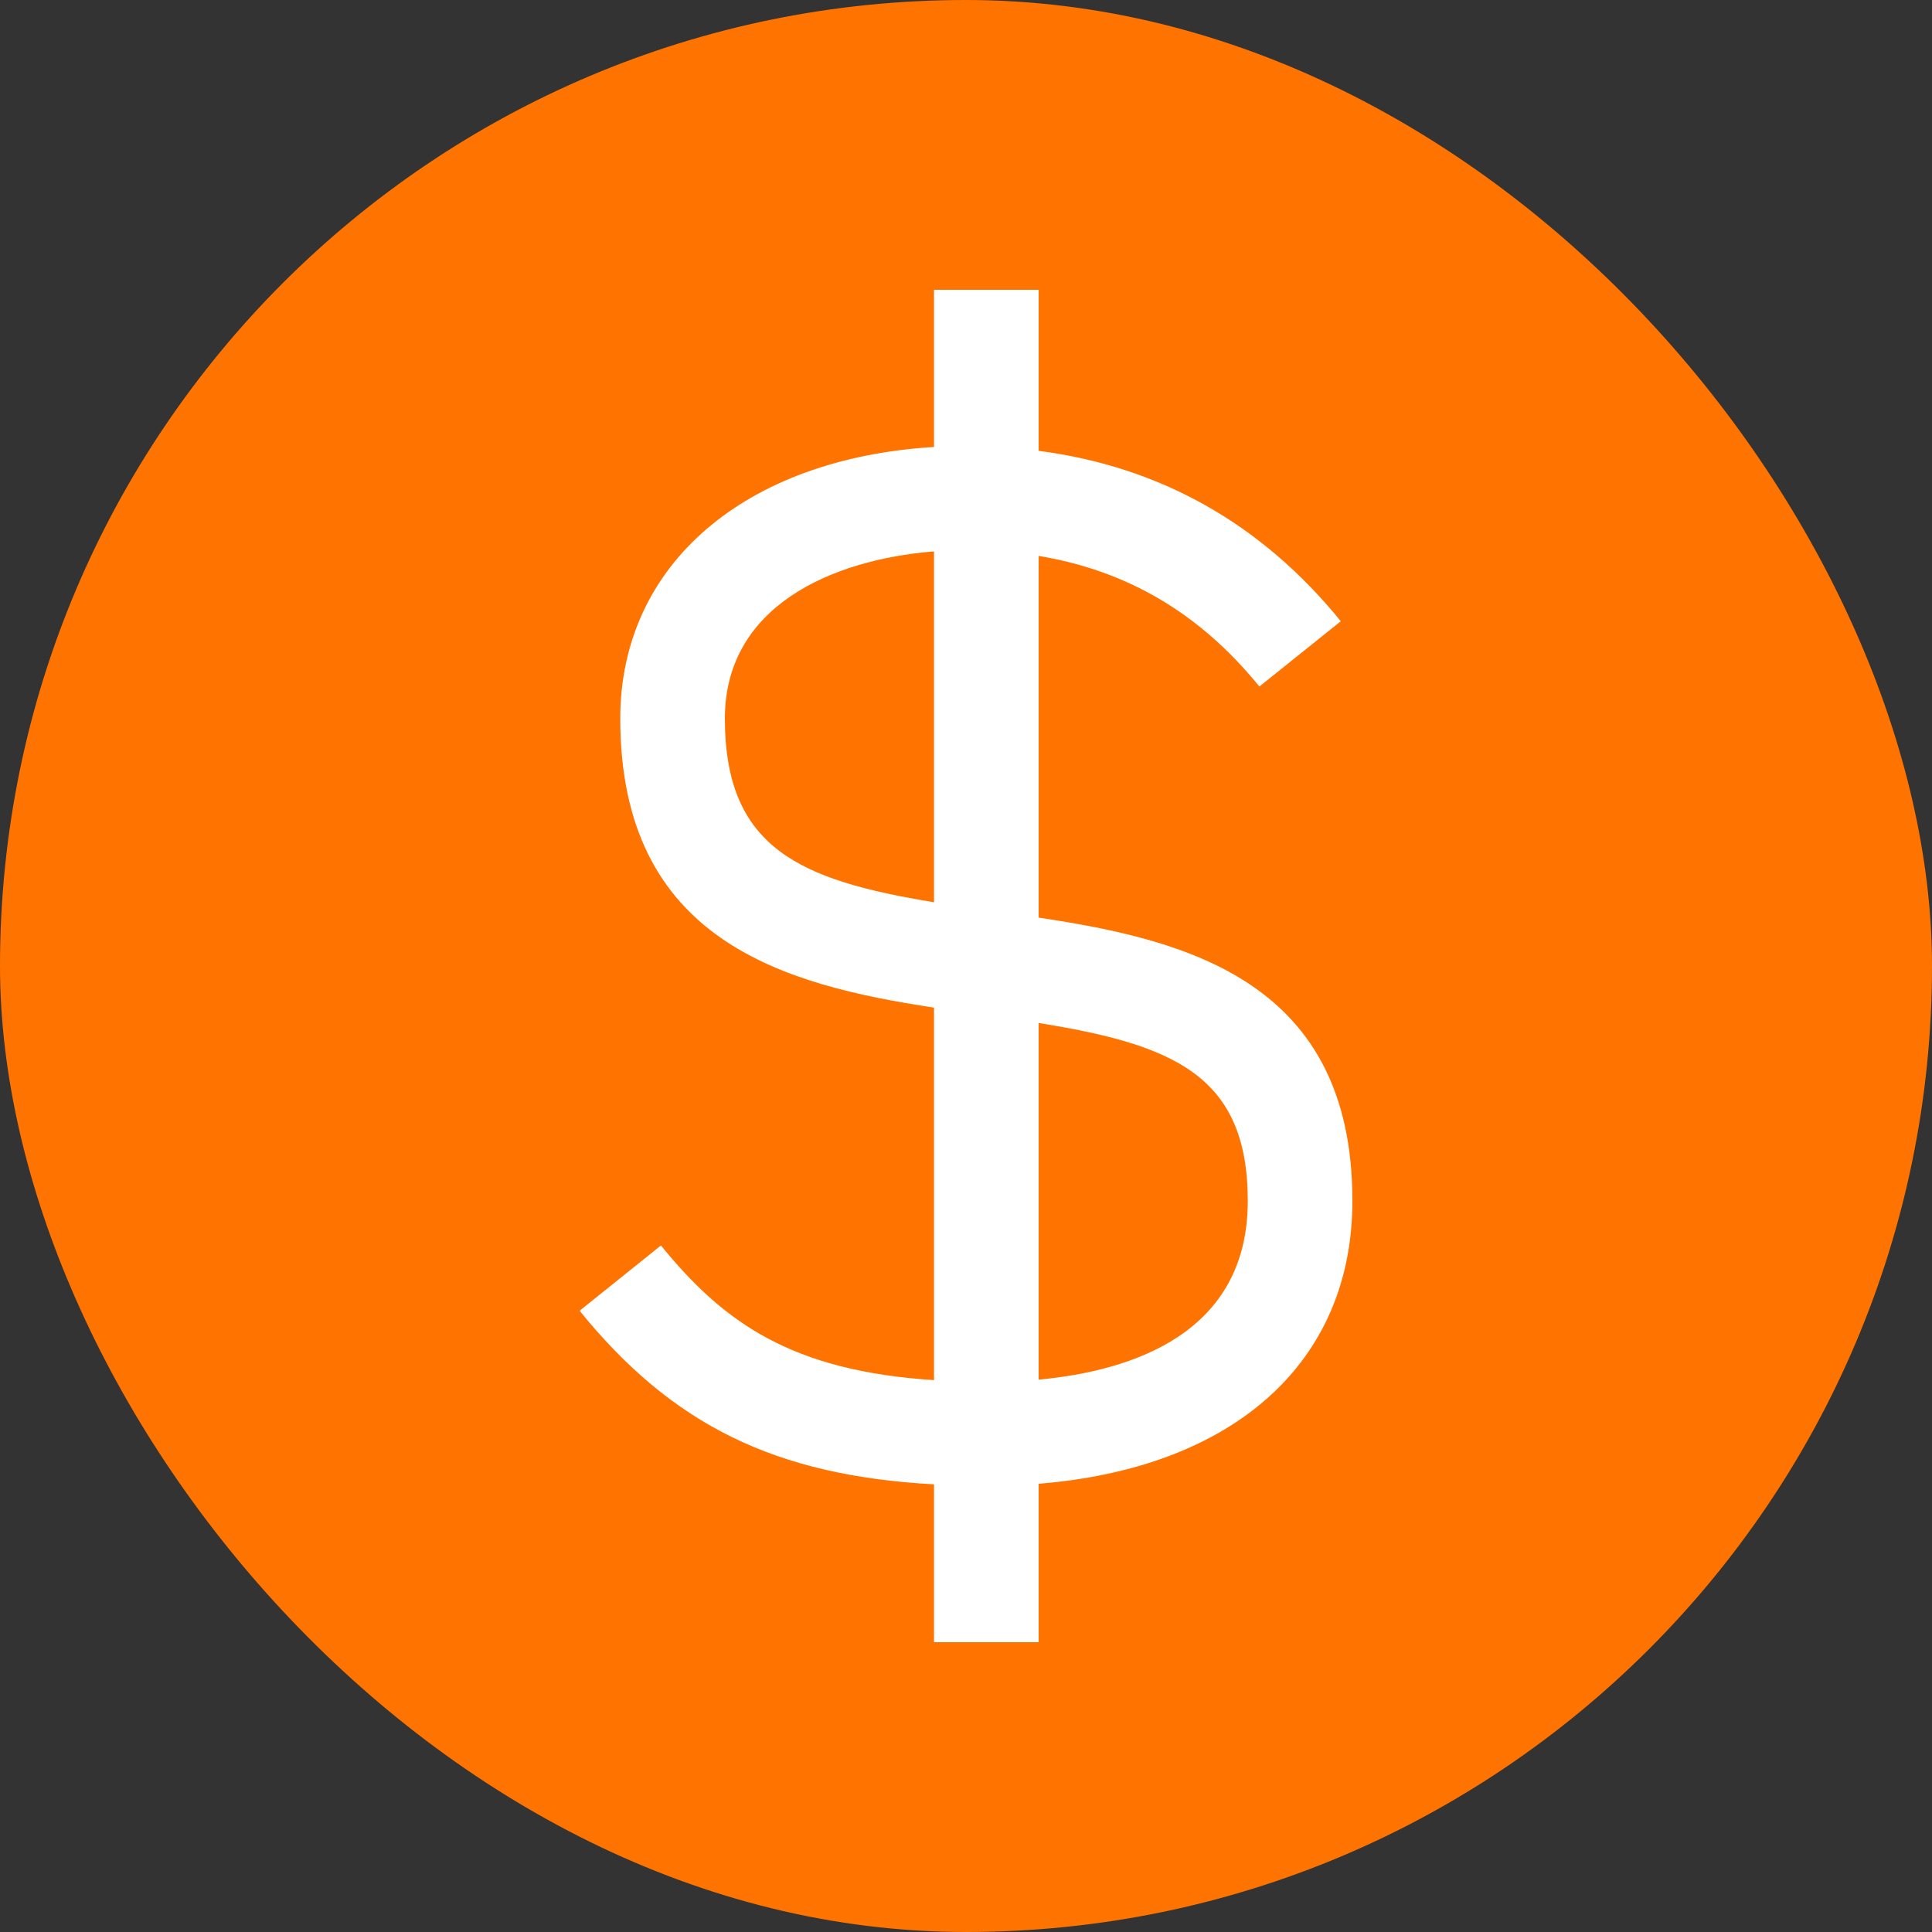
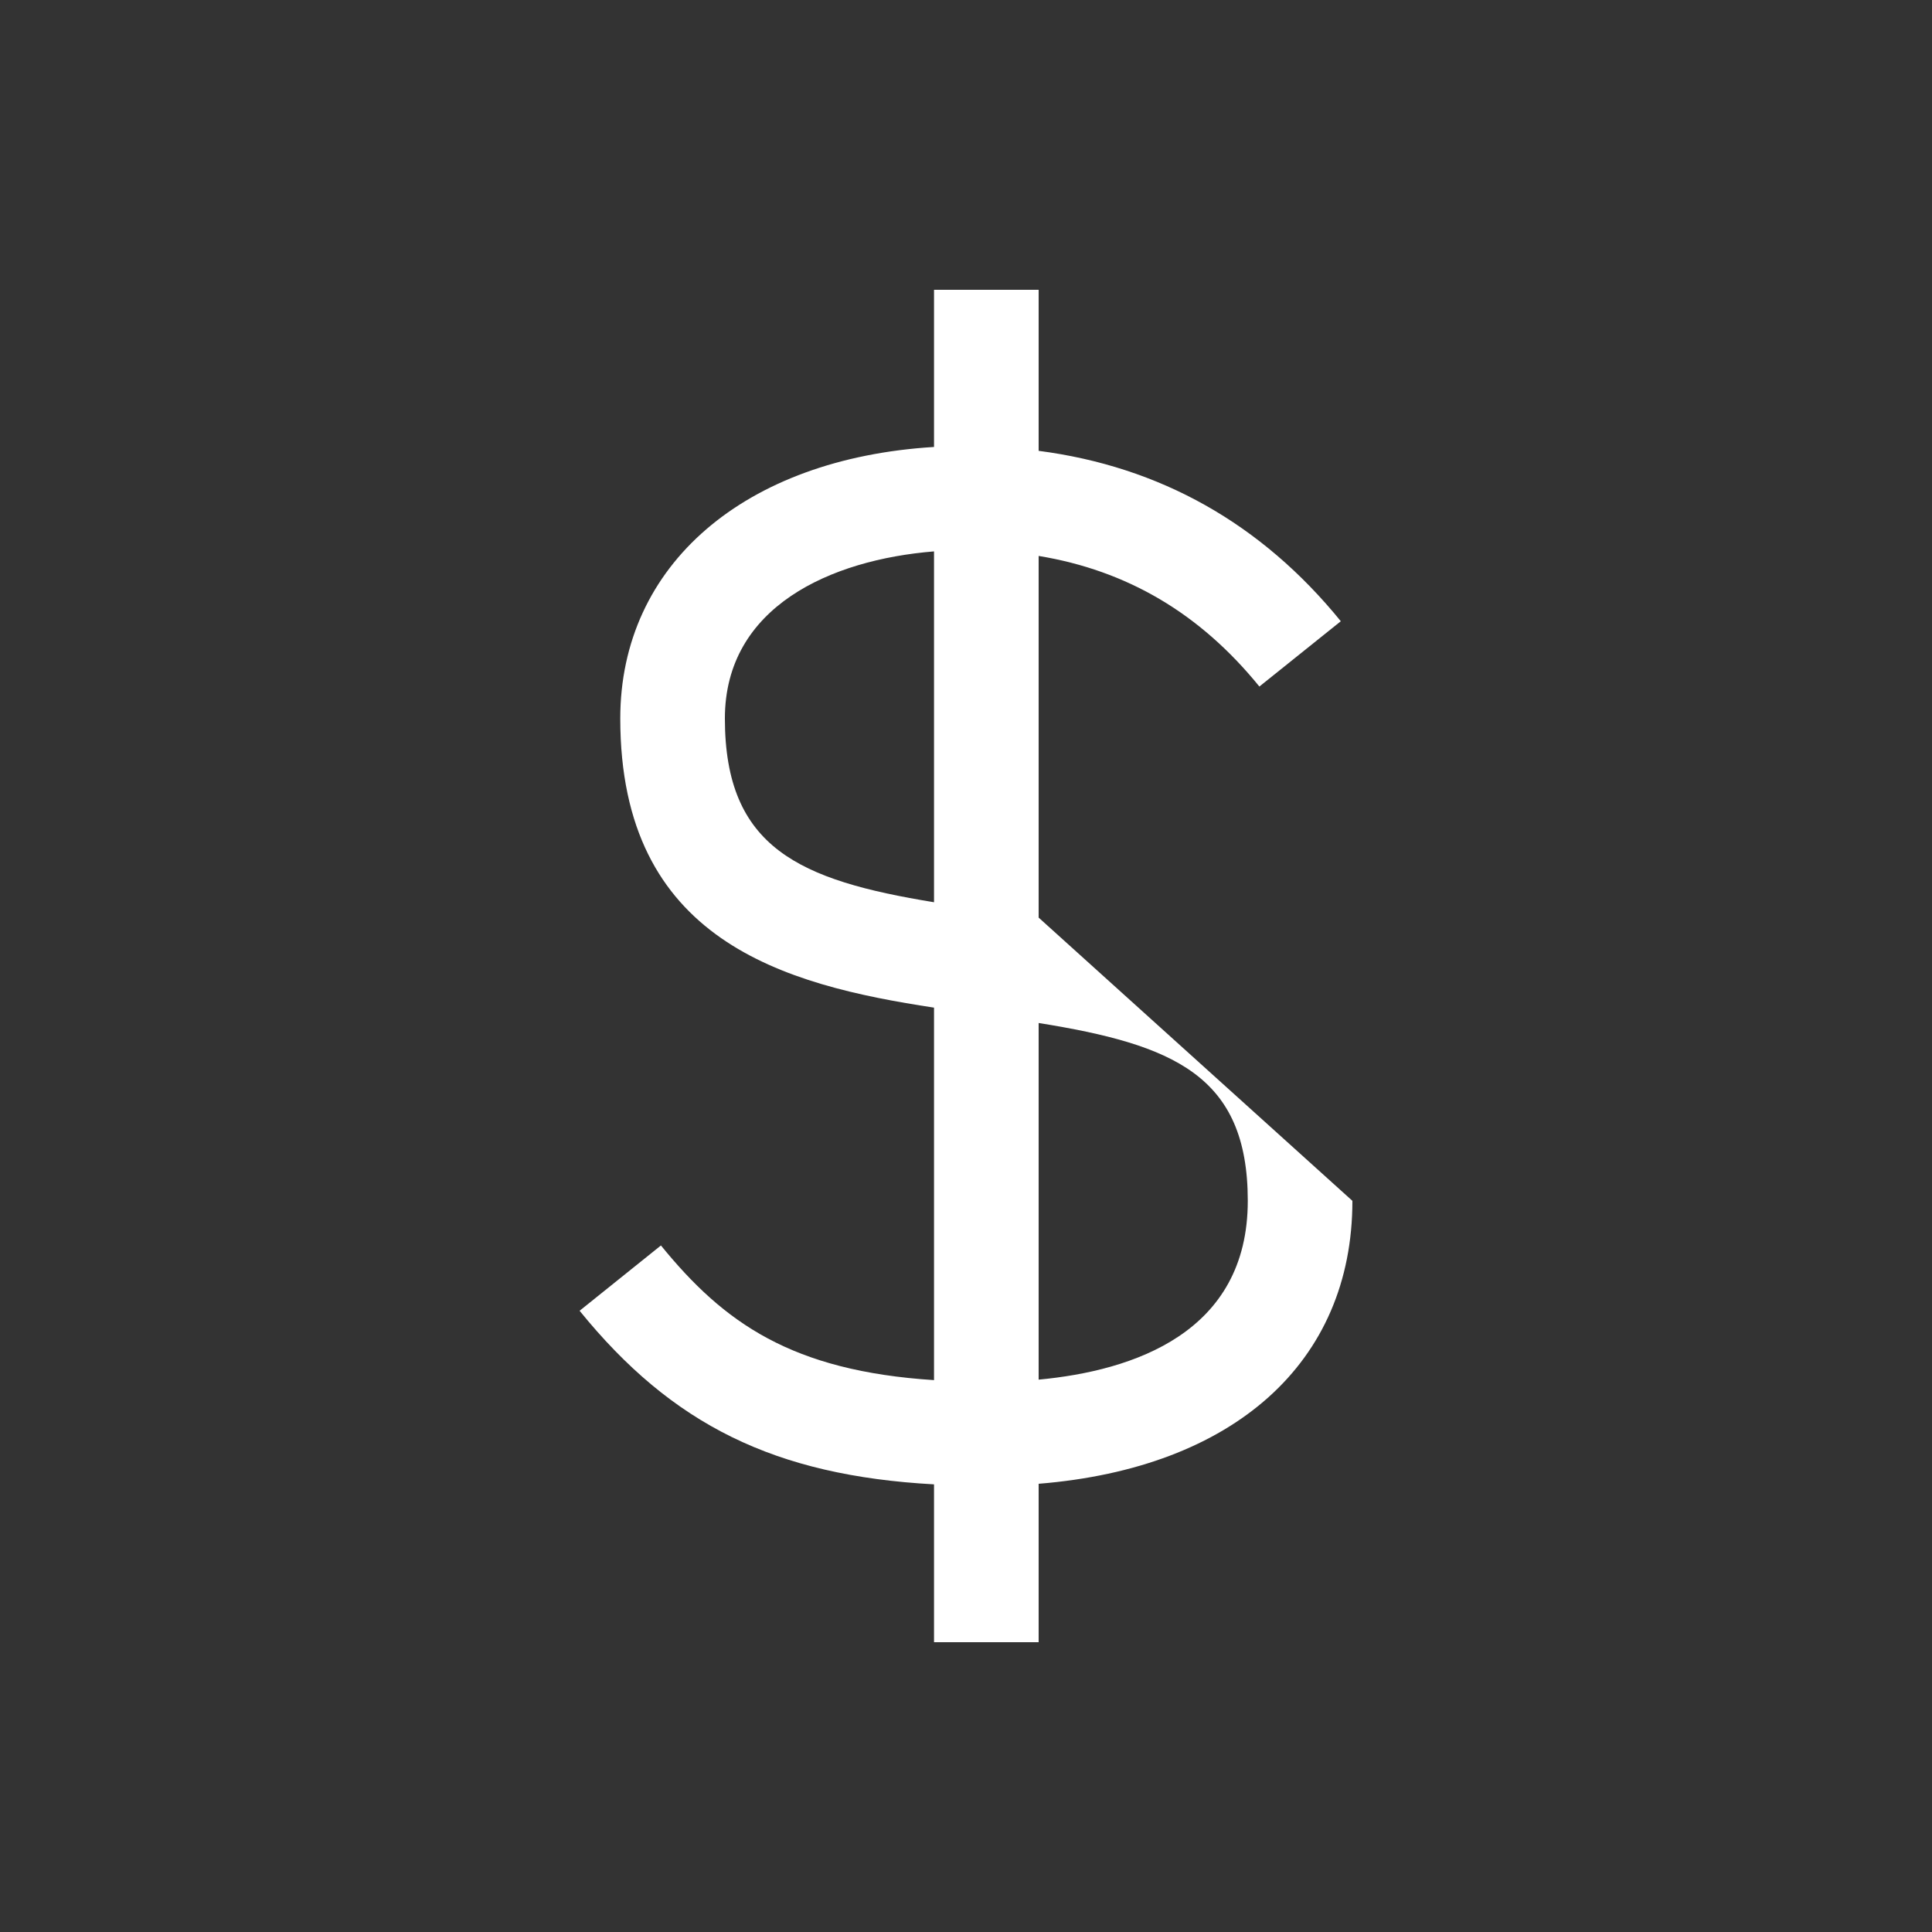
<svg xmlns="http://www.w3.org/2000/svg" width="20" height="20" viewBox="0 0 20 20" fill="none">
  <rect x="0" y="0" width="20" height="20" fill="#333333" stroke="none" />
-   <rect width="20" height="20" rx="10" fill="#FF7300" />
-   <path d="M10.752 9.499V5.755C11.667 5.906 12.421 6.348 13.037 7.107L13.88 6.431C13.057 5.418 12.006 4.83 10.752 4.667V3H9.669V4.627C7.712 4.746 6.421 5.844 6.421 7.438C6.421 9.739 8.114 10.195 9.669 10.431V14.287C8.197 14.192 7.494 13.695 6.842 12.893L6 13.569C6.958 14.75 8.021 15.275 9.669 15.366V17H10.752V15.36C12.769 15.197 14 14.107 14 12.431C14 10.165 12.299 9.731 10.752 9.499ZM7.504 7.438C7.504 6.279 8.603 5.794 9.669 5.708V9.34C8.278 9.113 7.504 8.779 7.504 7.438ZM10.752 14.282V10.59C12.142 10.813 12.917 11.13 12.917 12.431C12.917 13.797 11.732 14.19 10.752 14.282Z" fill="white" />
+   <path d="M10.752 9.499V5.755C11.667 5.906 12.421 6.348 13.037 7.107L13.88 6.431C13.057 5.418 12.006 4.83 10.752 4.667V3H9.669V4.627C7.712 4.746 6.421 5.844 6.421 7.438C6.421 9.739 8.114 10.195 9.669 10.431V14.287C8.197 14.192 7.494 13.695 6.842 12.893L6 13.569C6.958 14.75 8.021 15.275 9.669 15.366V17H10.752V15.36C12.769 15.197 14 14.107 14 12.431ZM7.504 7.438C7.504 6.279 8.603 5.794 9.669 5.708V9.34C8.278 9.113 7.504 8.779 7.504 7.438ZM10.752 14.282V10.59C12.142 10.813 12.917 11.13 12.917 12.431C12.917 13.797 11.732 14.19 10.752 14.282Z" fill="white" />
</svg>